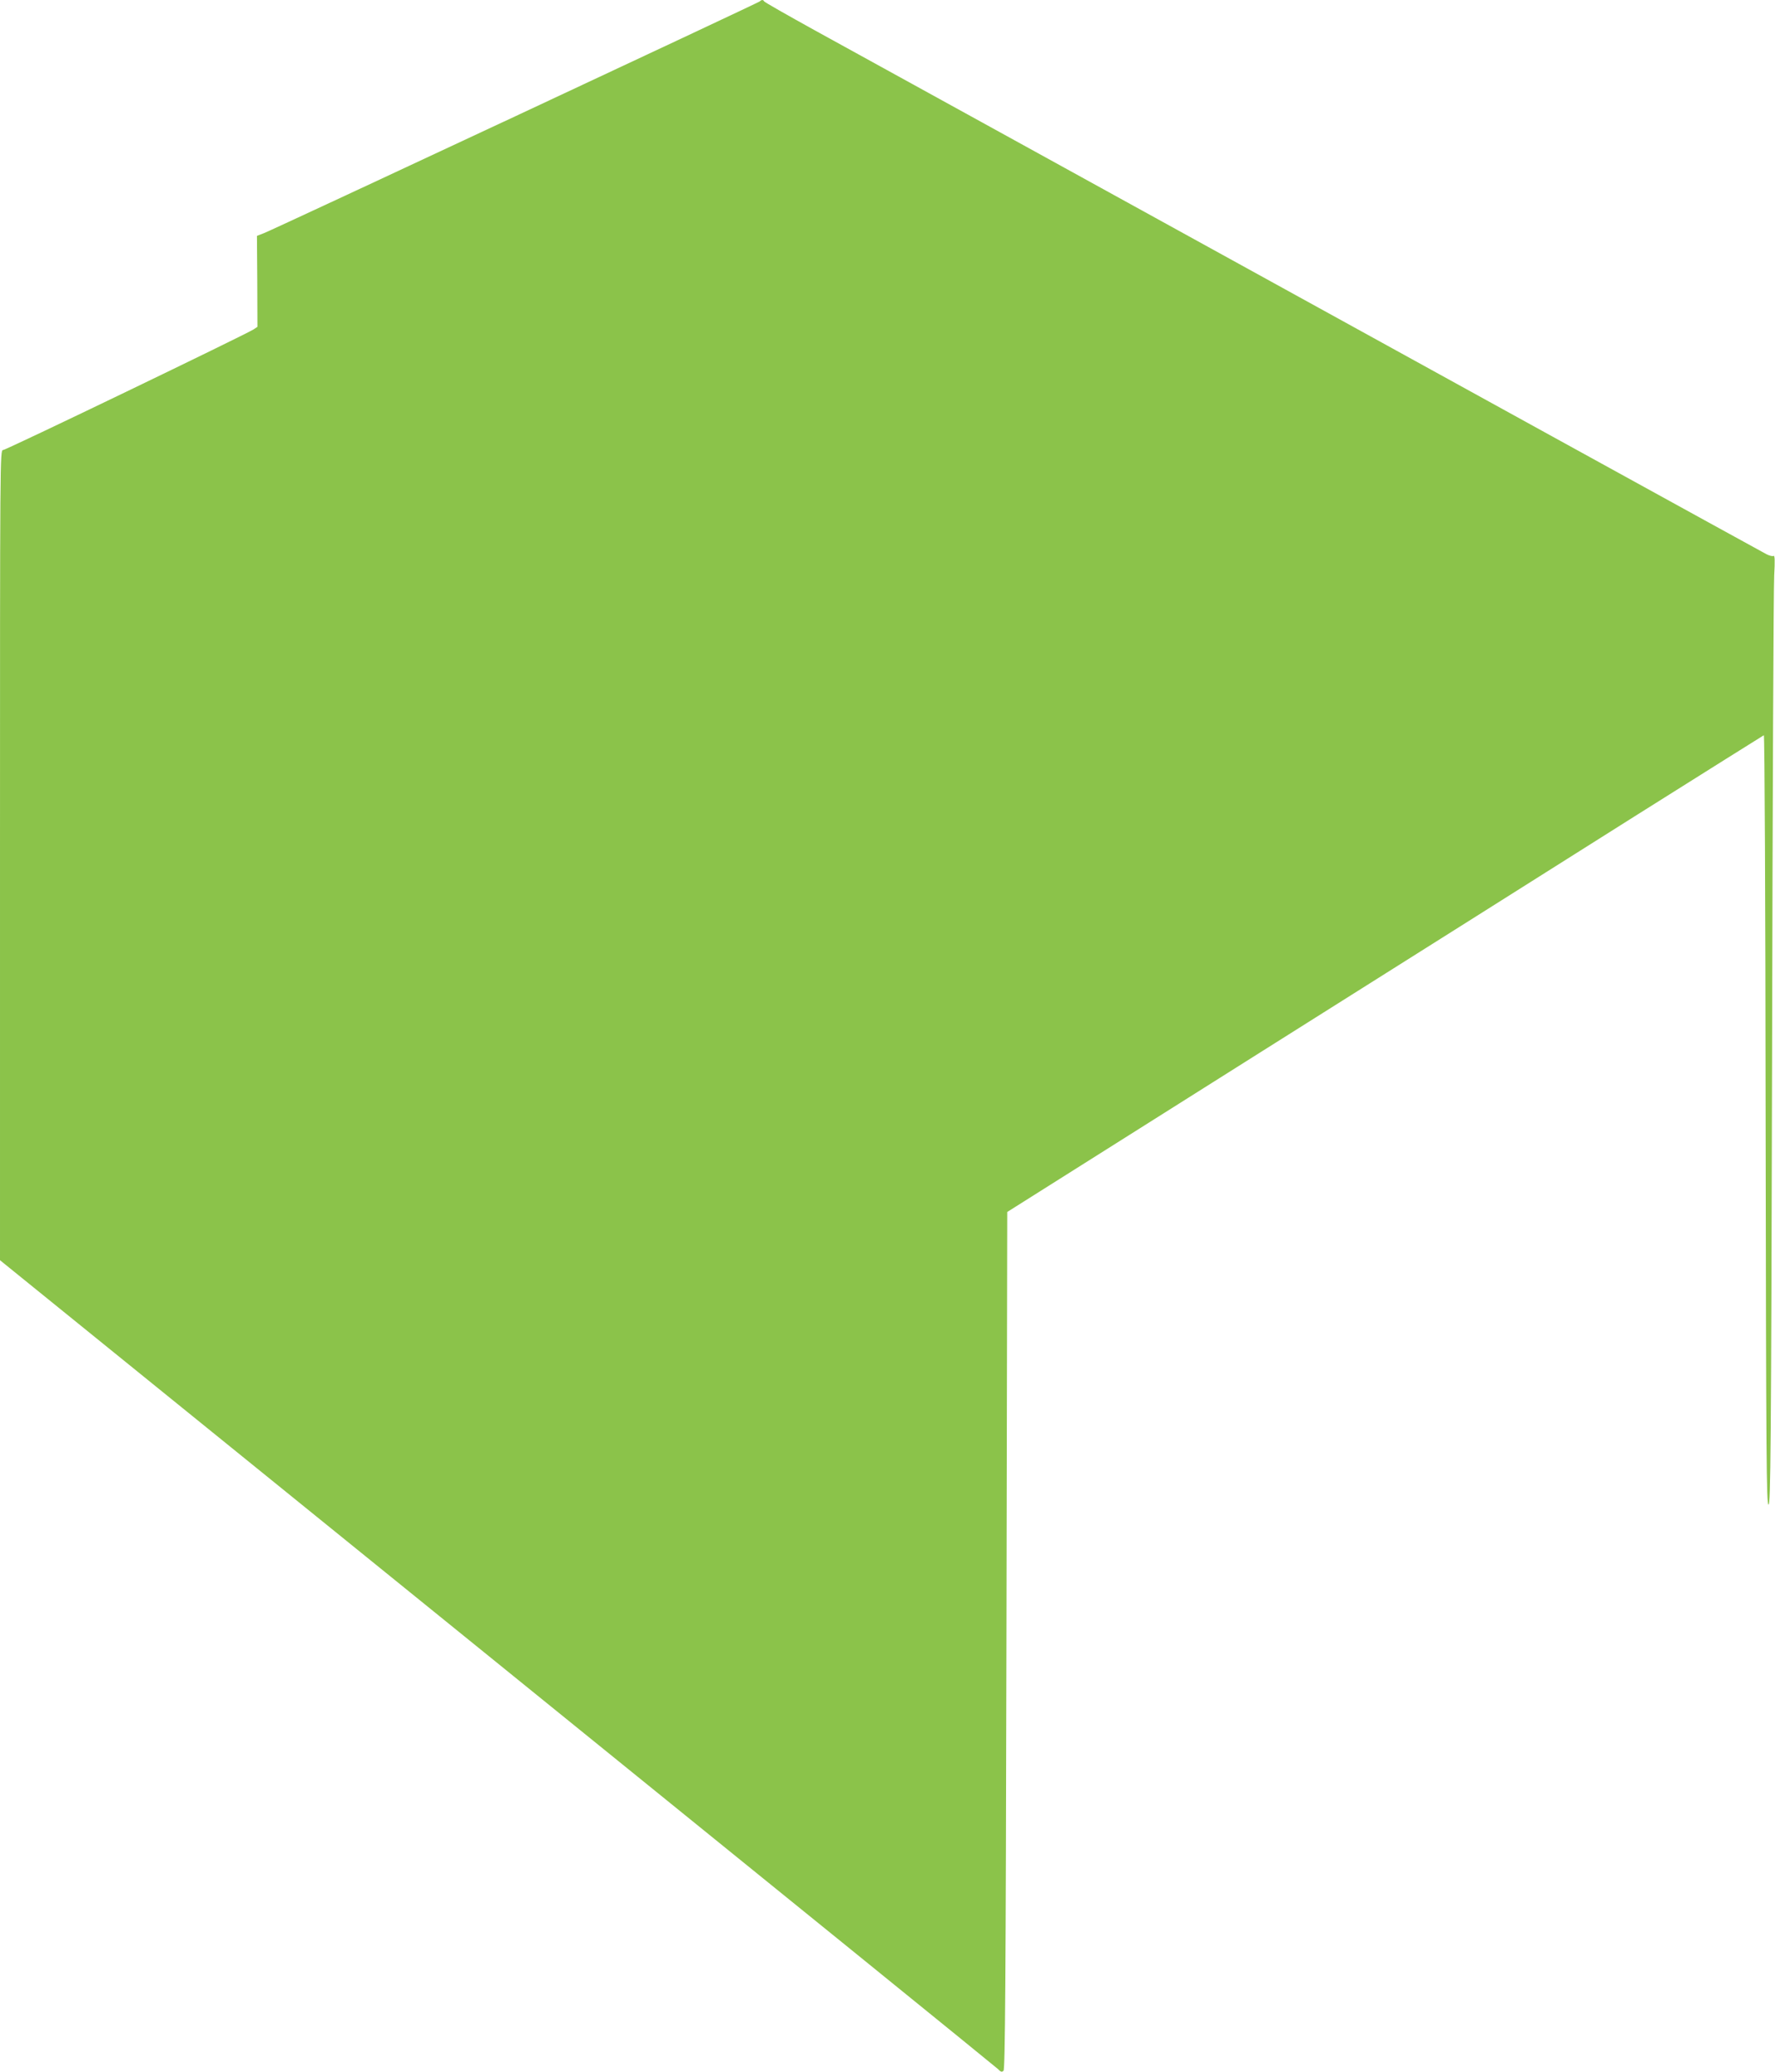
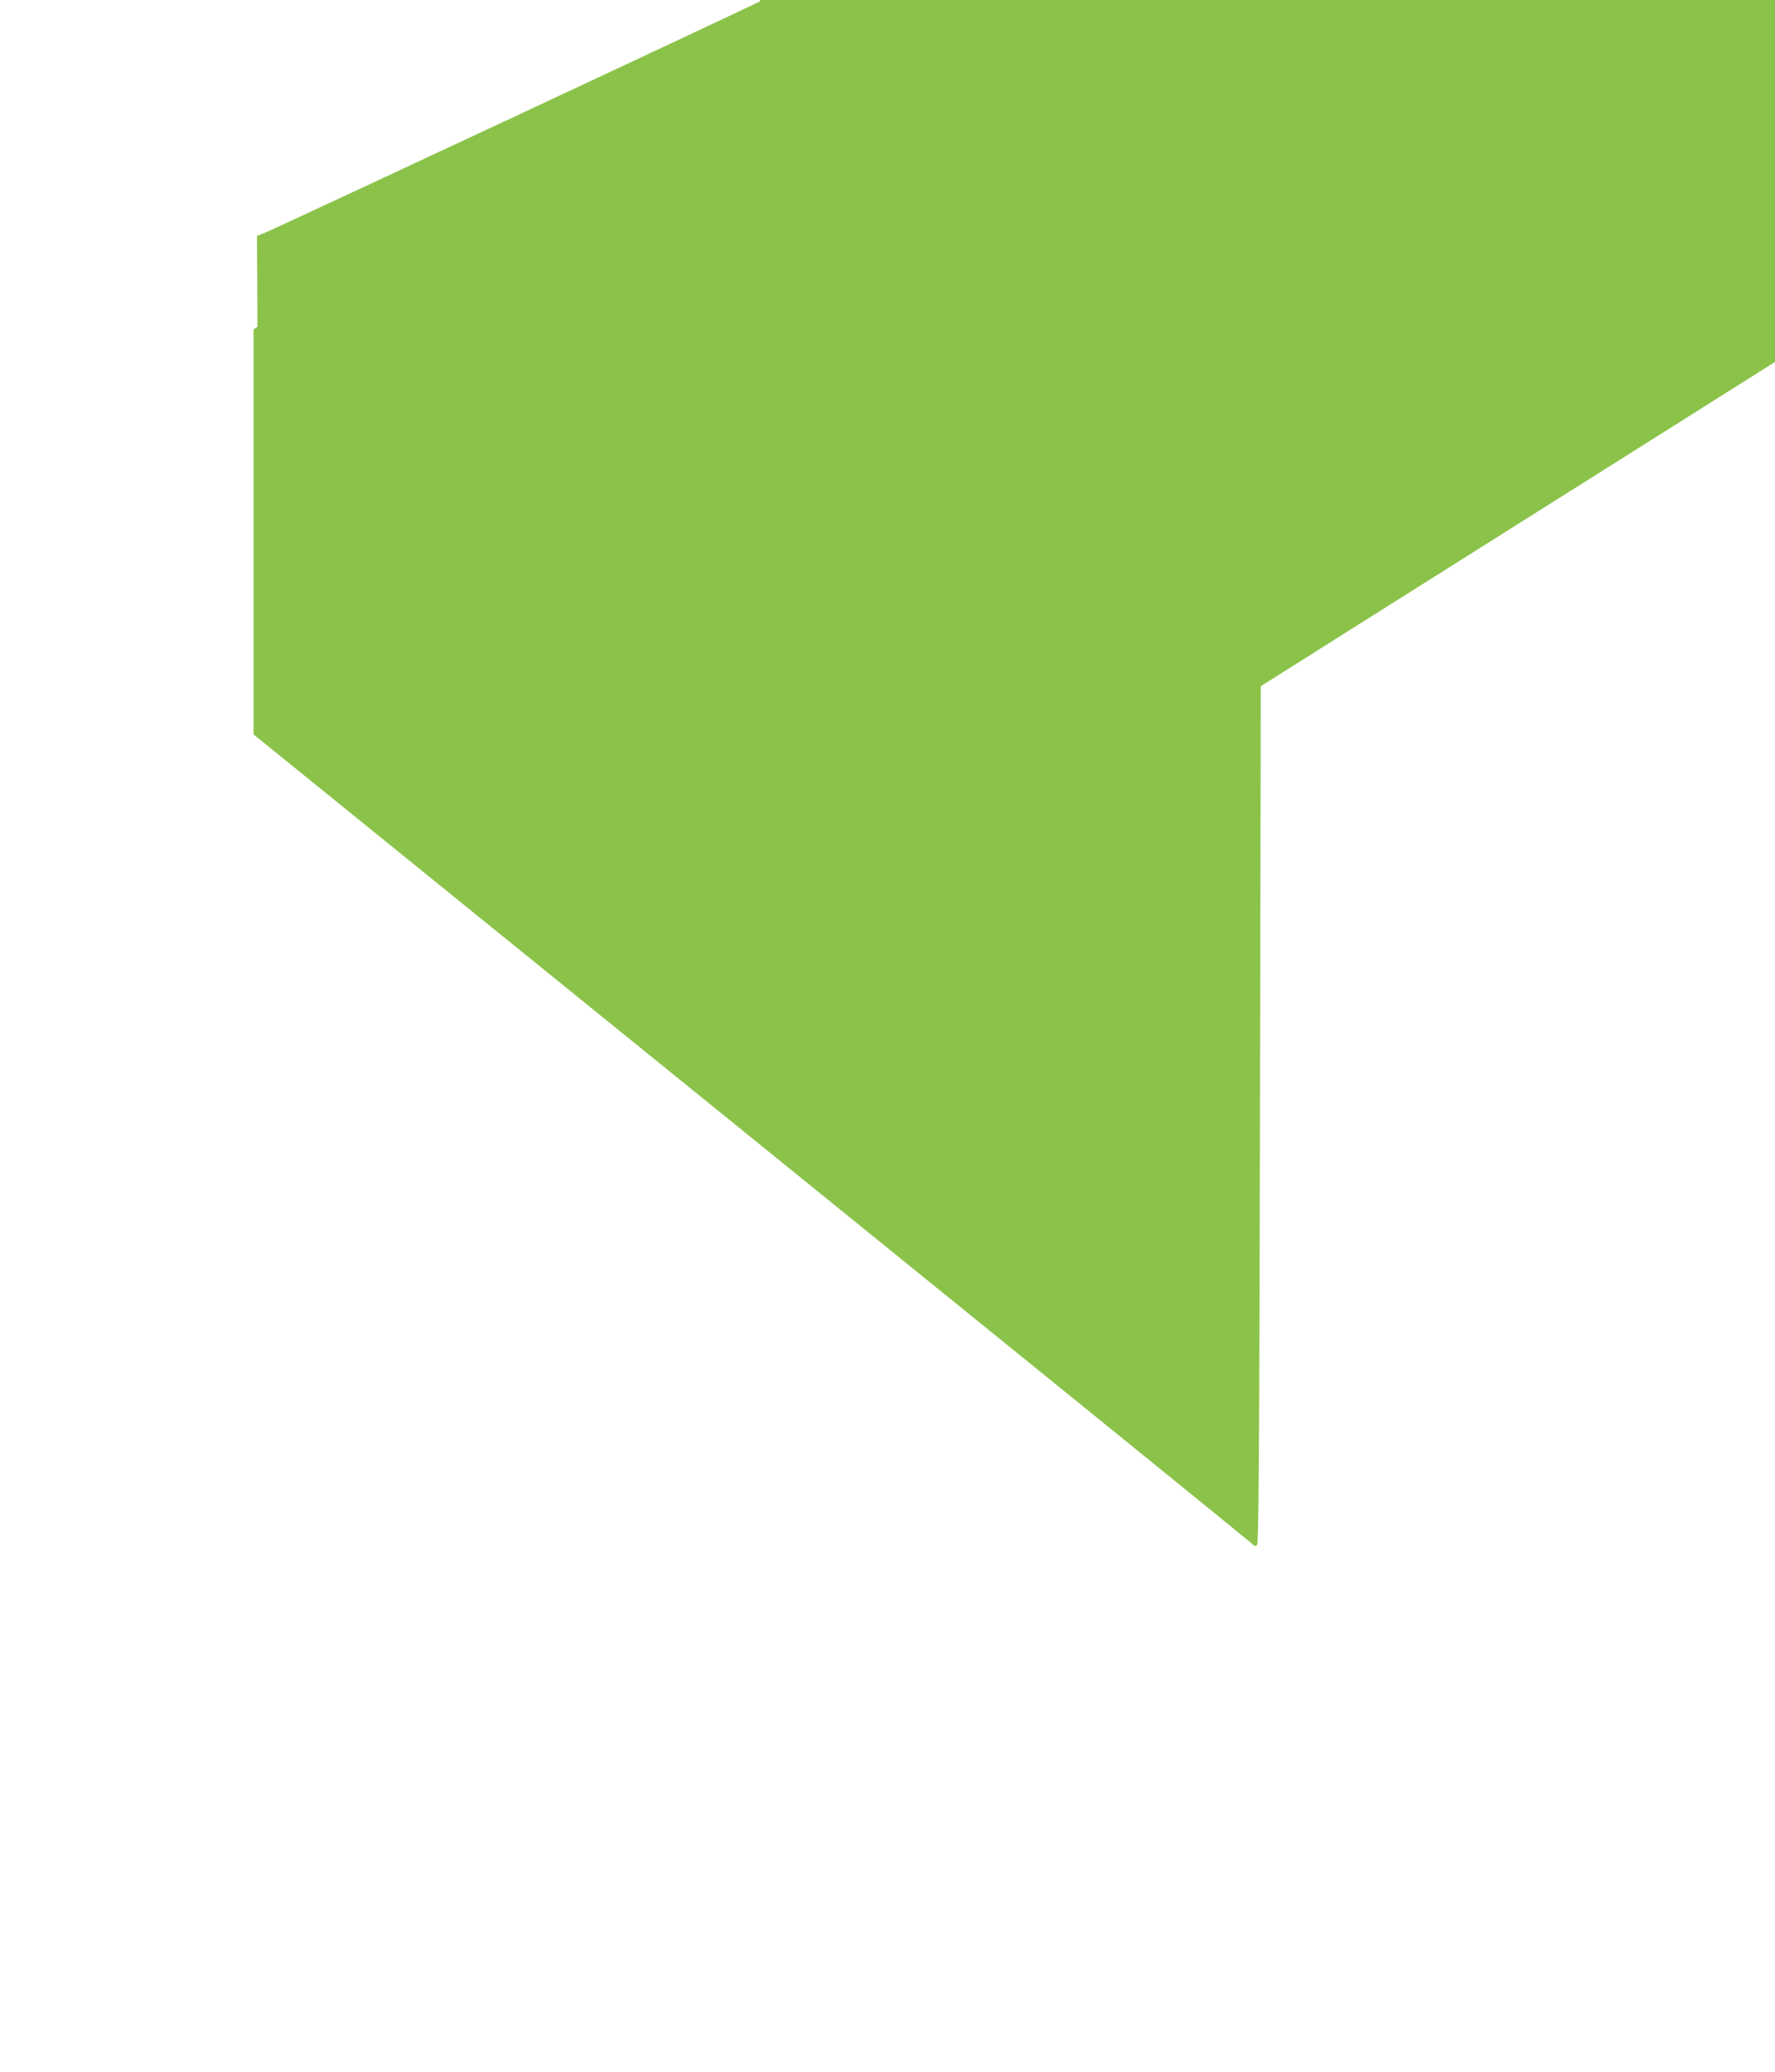
<svg xmlns="http://www.w3.org/2000/svg" version="1.0" width="1097pt" height="1280pt" viewBox="0 0 1097 1280" preserveAspectRatio="xMidYMid meet">
  <g transform="translate(0,1280) scale(0.1,-0.1)" fill="#8bc34a" stroke="none">
-     <path d="M4695 12791 c-11 -10 -2994 -1404 -3063 -1431 l-44 -17 2 -281 1 -281 -24 -16 c-52 -33 -1529 -745 -1548 -745 -19 0 -19 -33 -19 -2503 l0 -2502 3072 -2487 c1690 -1368 3083 -2497 3095 -2509 18 -19 25 -21 35 -11 10 10 14 548 18 2659 l5 2646 1545 974 c850 535 1900 1197 2334 1471 434 273 793 498 797 500 5 2 10 -1039 11 -2375 3 -2106 5 -2378 18 -2378 13 0 16 321 22 2805 3 1543 9 2863 13 2934 5 91 4 127 -4 122 -6 -4 -25 1 -43 10 -29 15 -1962 1078 -4738 2607 -459 253 -974 536 -1145 630 -170 94 -311 174 -313 179 -5 11 -16 10 -27 -1z" />
+     <path d="M4695 12791 c-11 -10 -2994 -1404 -3063 -1431 l-44 -17 2 -281 1 -281 -24 -16 l0 -2502 3072 -2487 c1690 -1368 3083 -2497 3095 -2509 18 -19 25 -21 35 -11 10 10 14 548 18 2659 l5 2646 1545 974 c850 535 1900 1197 2334 1471 434 273 793 498 797 500 5 2 10 -1039 11 -2375 3 -2106 5 -2378 18 -2378 13 0 16 321 22 2805 3 1543 9 2863 13 2934 5 91 4 127 -4 122 -6 -4 -25 1 -43 10 -29 15 -1962 1078 -4738 2607 -459 253 -974 536 -1145 630 -170 94 -311 174 -313 179 -5 11 -16 10 -27 -1z" />
  </g>
</svg>